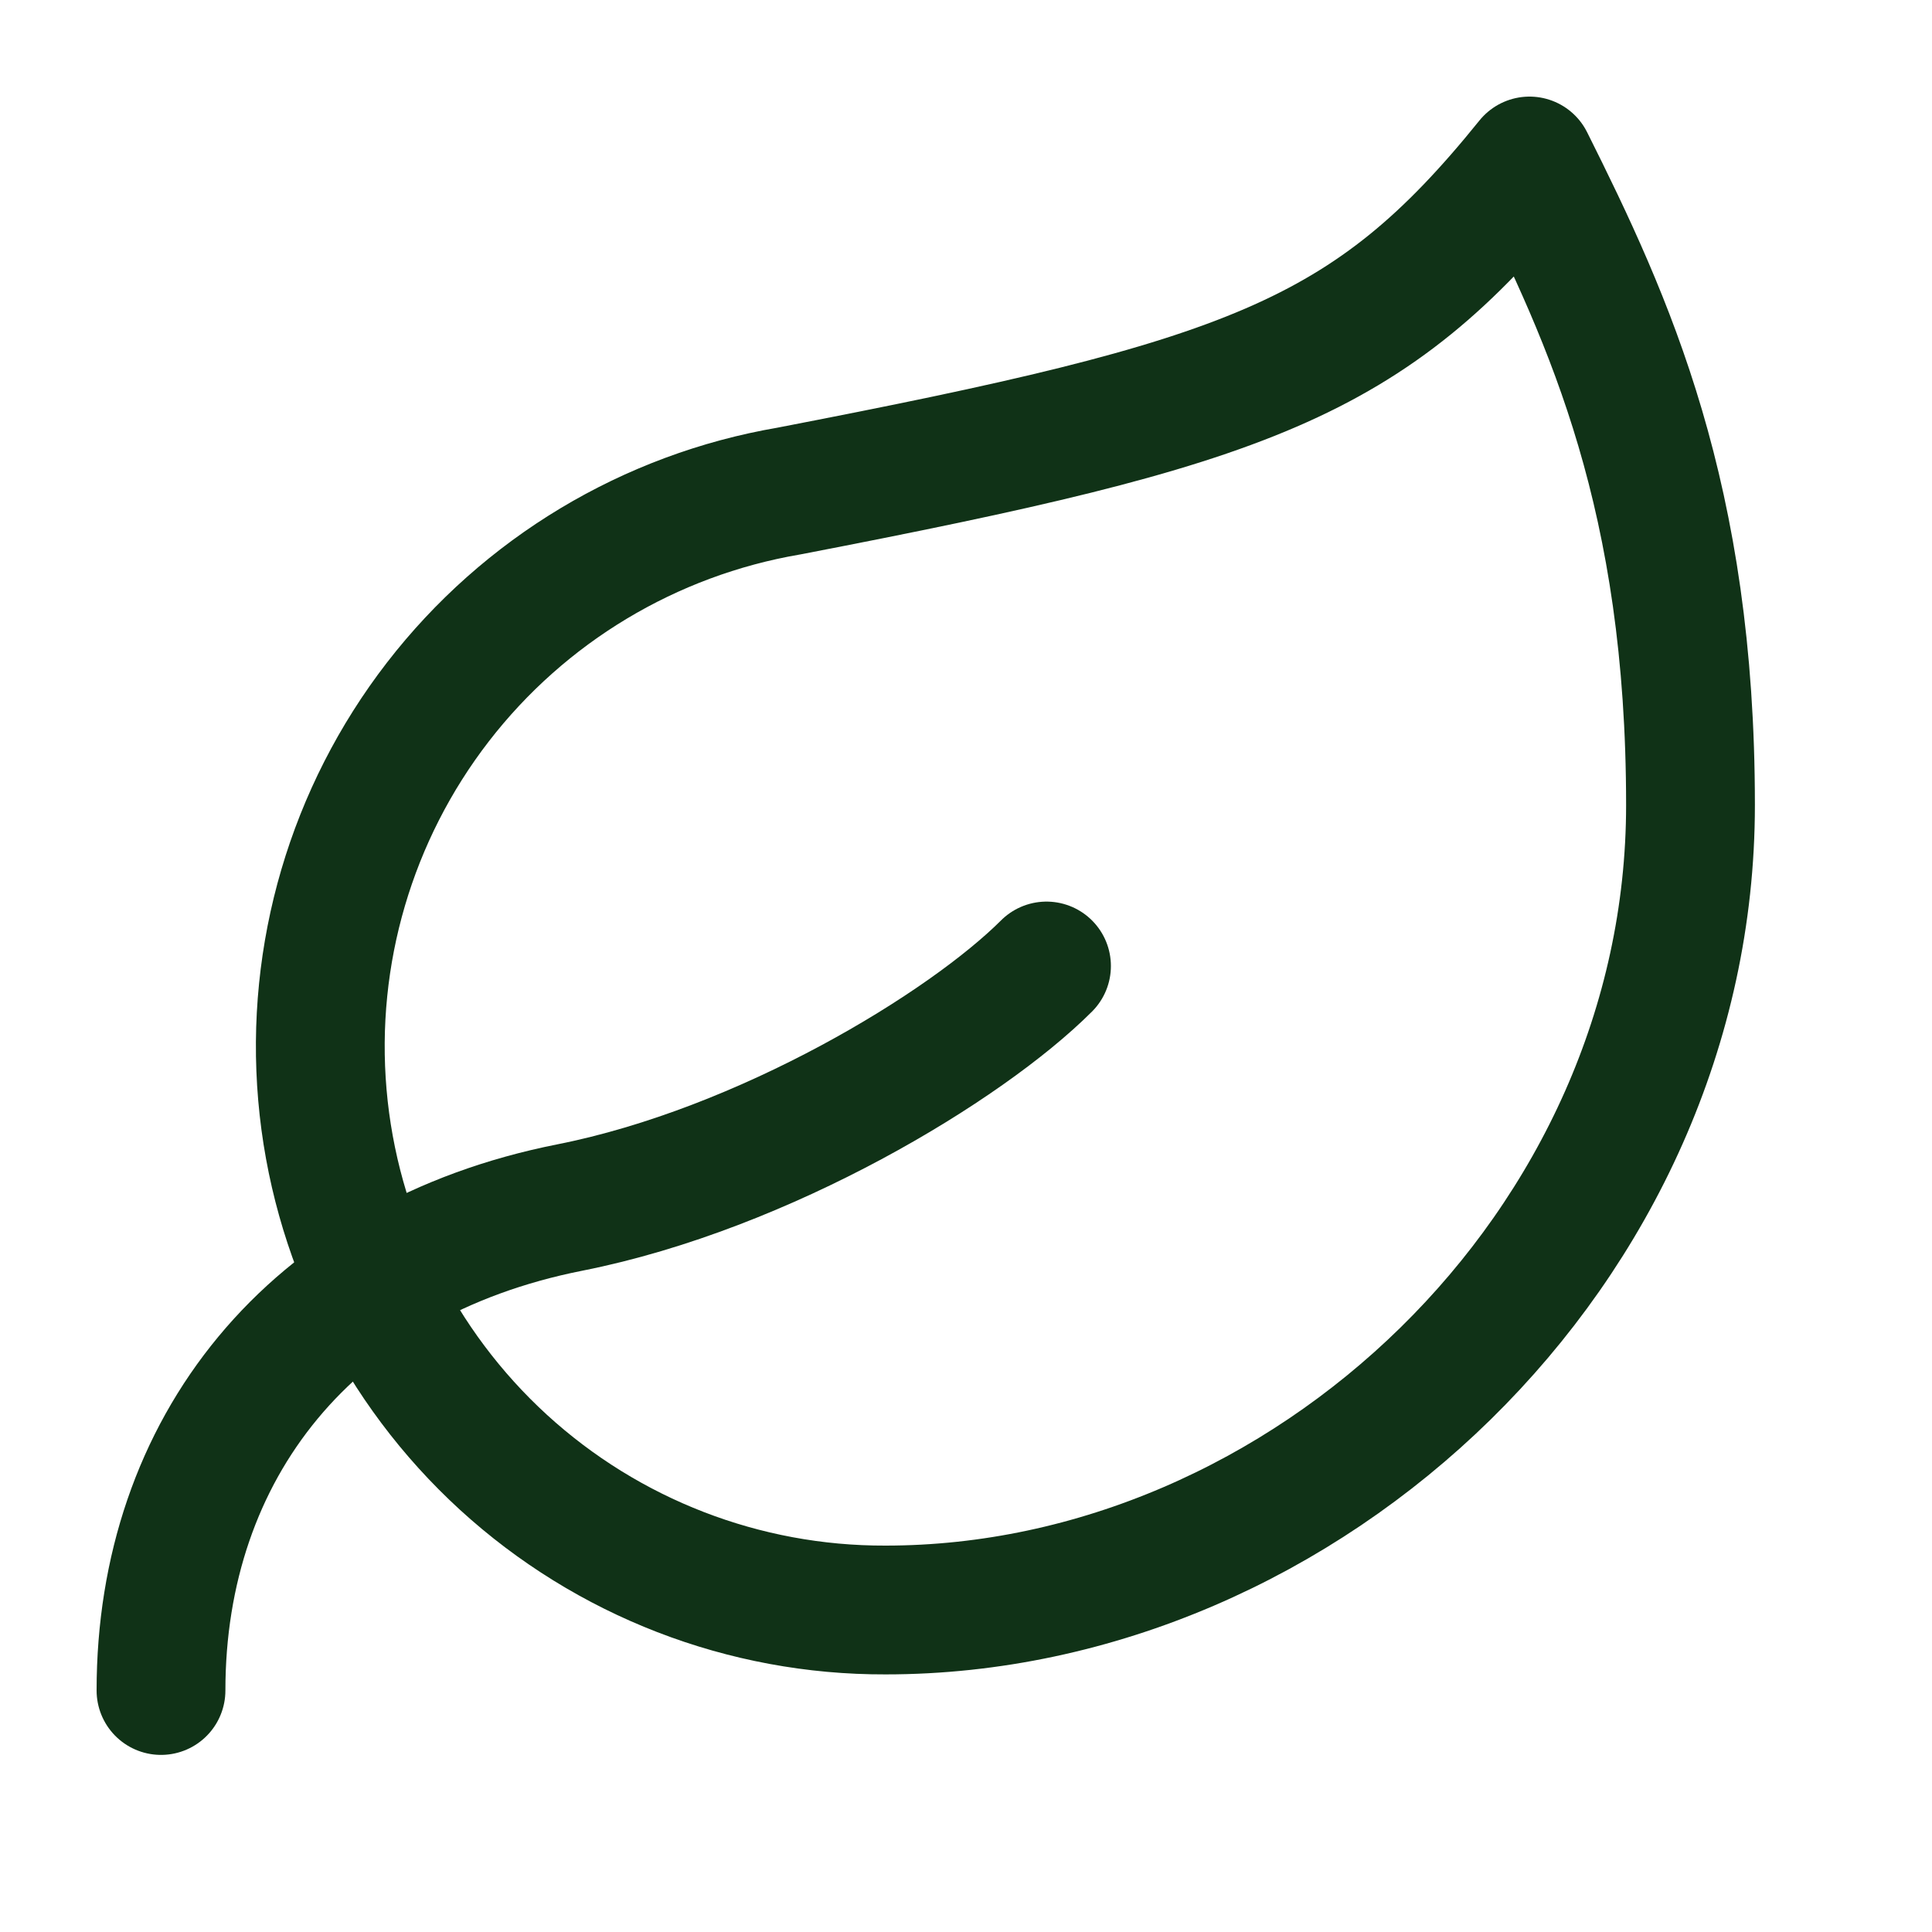
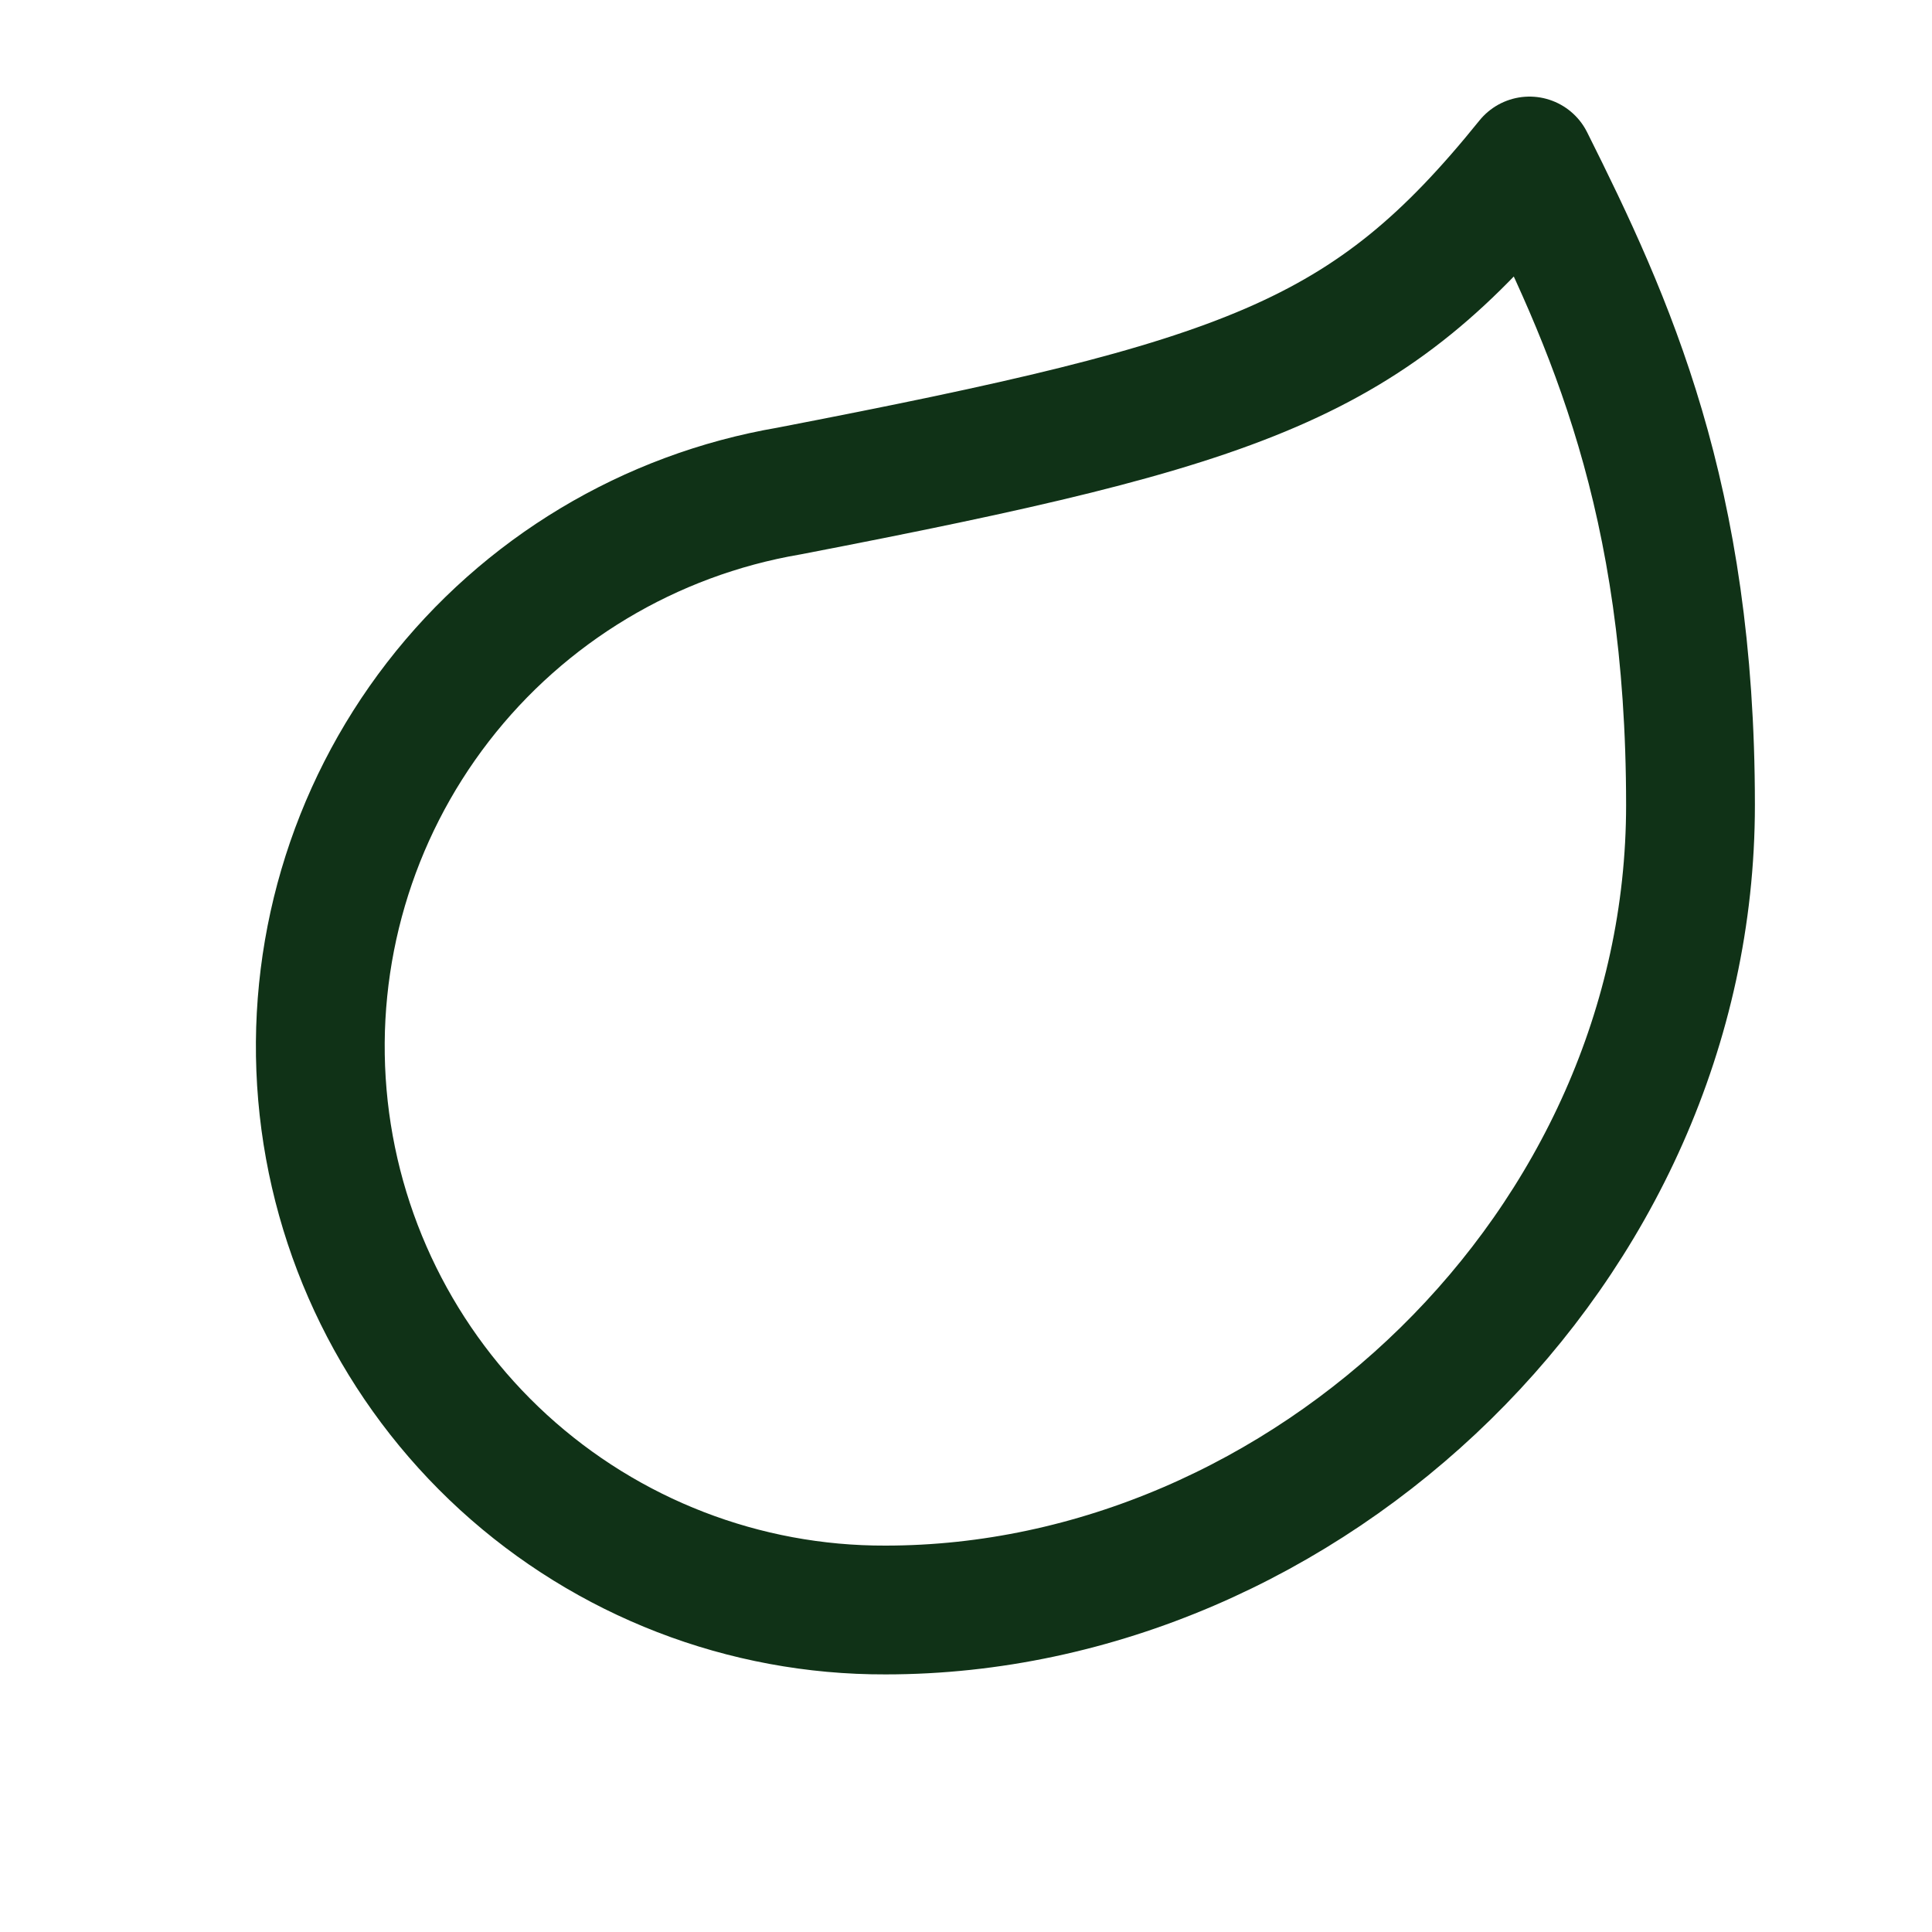
<svg xmlns="http://www.w3.org/2000/svg" width="30" height="30" viewBox="0 0 30 30" fill="none">
  <path d="M13.75 25C11.555 25.007 9.438 24.188 7.818 22.707C6.199 21.225 5.195 19.189 5.006 17.003C4.817 14.816 5.457 12.638 6.799 10.901C8.141 9.164 10.087 7.995 12.25 7.625C19.375 6.25 21.25 5.6 23.75 2.5C25 5 26.25 7.725 26.25 12.5C26.25 19.375 20.275 25 13.75 25Z" stroke="#103217" stroke-width="2" stroke-linecap="round" stroke-linejoin="round" />
-   <path d="M2.5 26.25C2.5 22.5 4.812 19.55 8.85 18.75C11.875 18.15 15 16.25 16.25 15" stroke="#103217" stroke-width="2" stroke-linecap="round" stroke-linejoin="round" />
</svg>